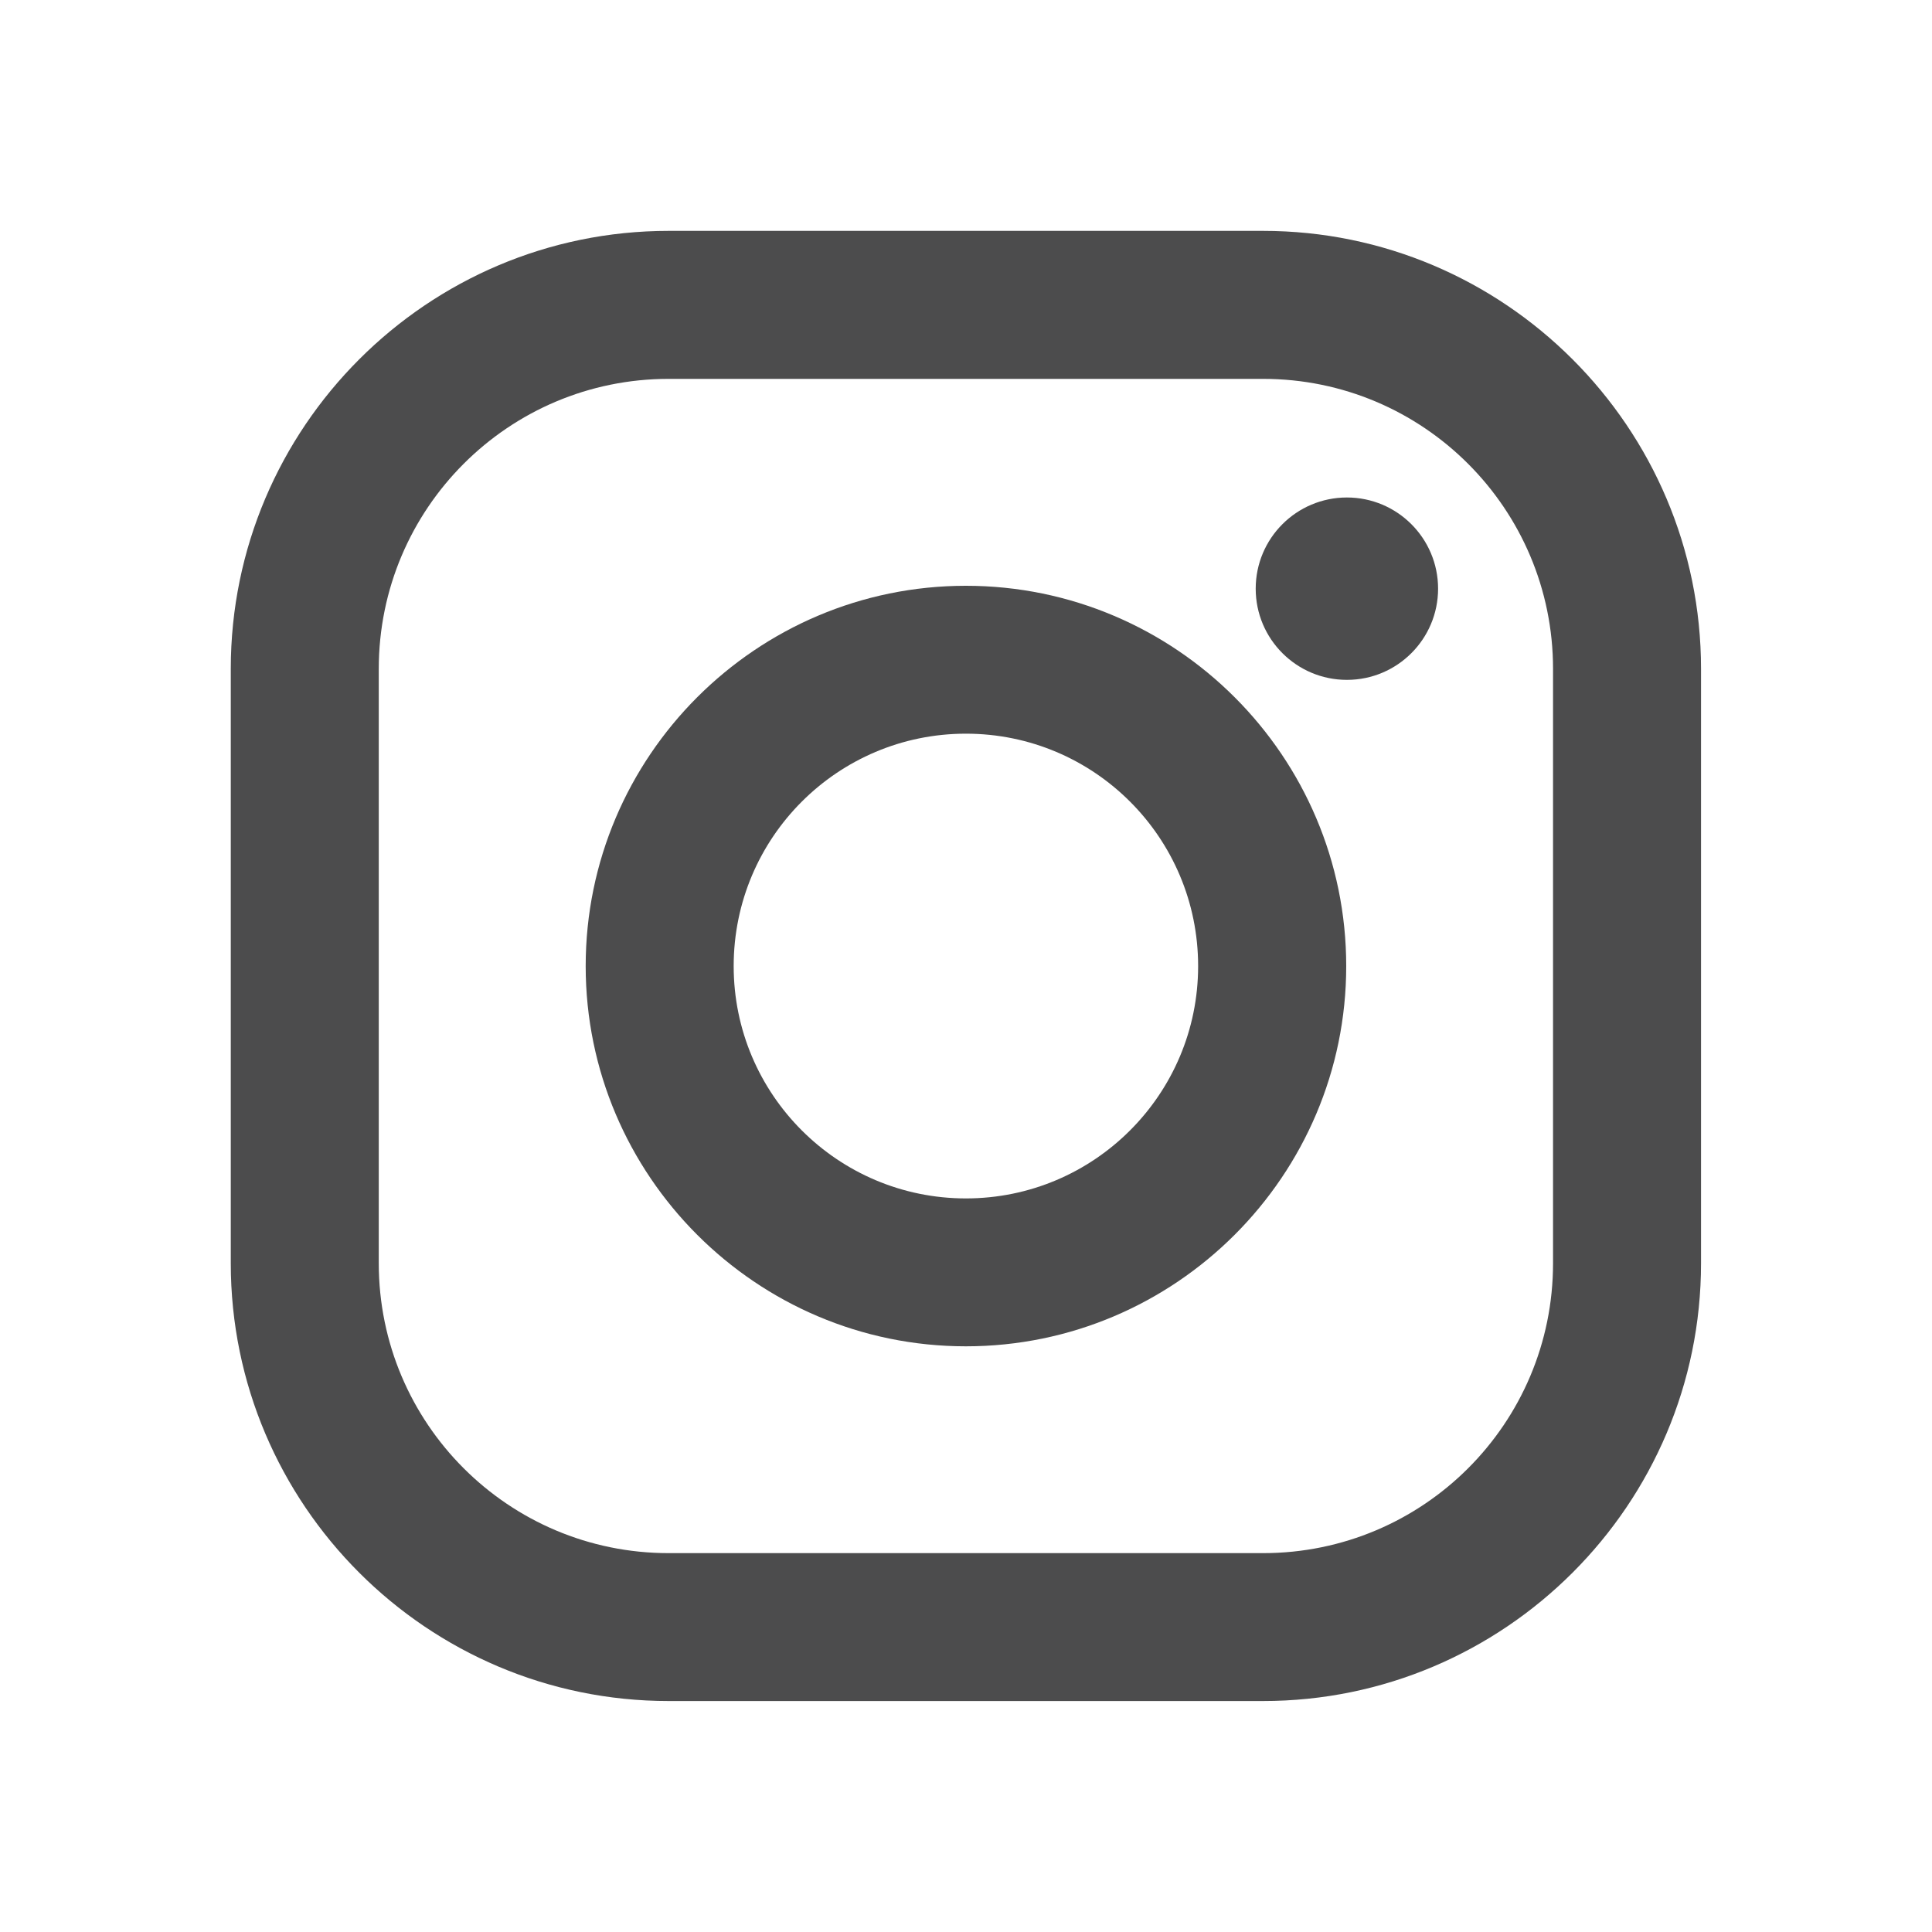
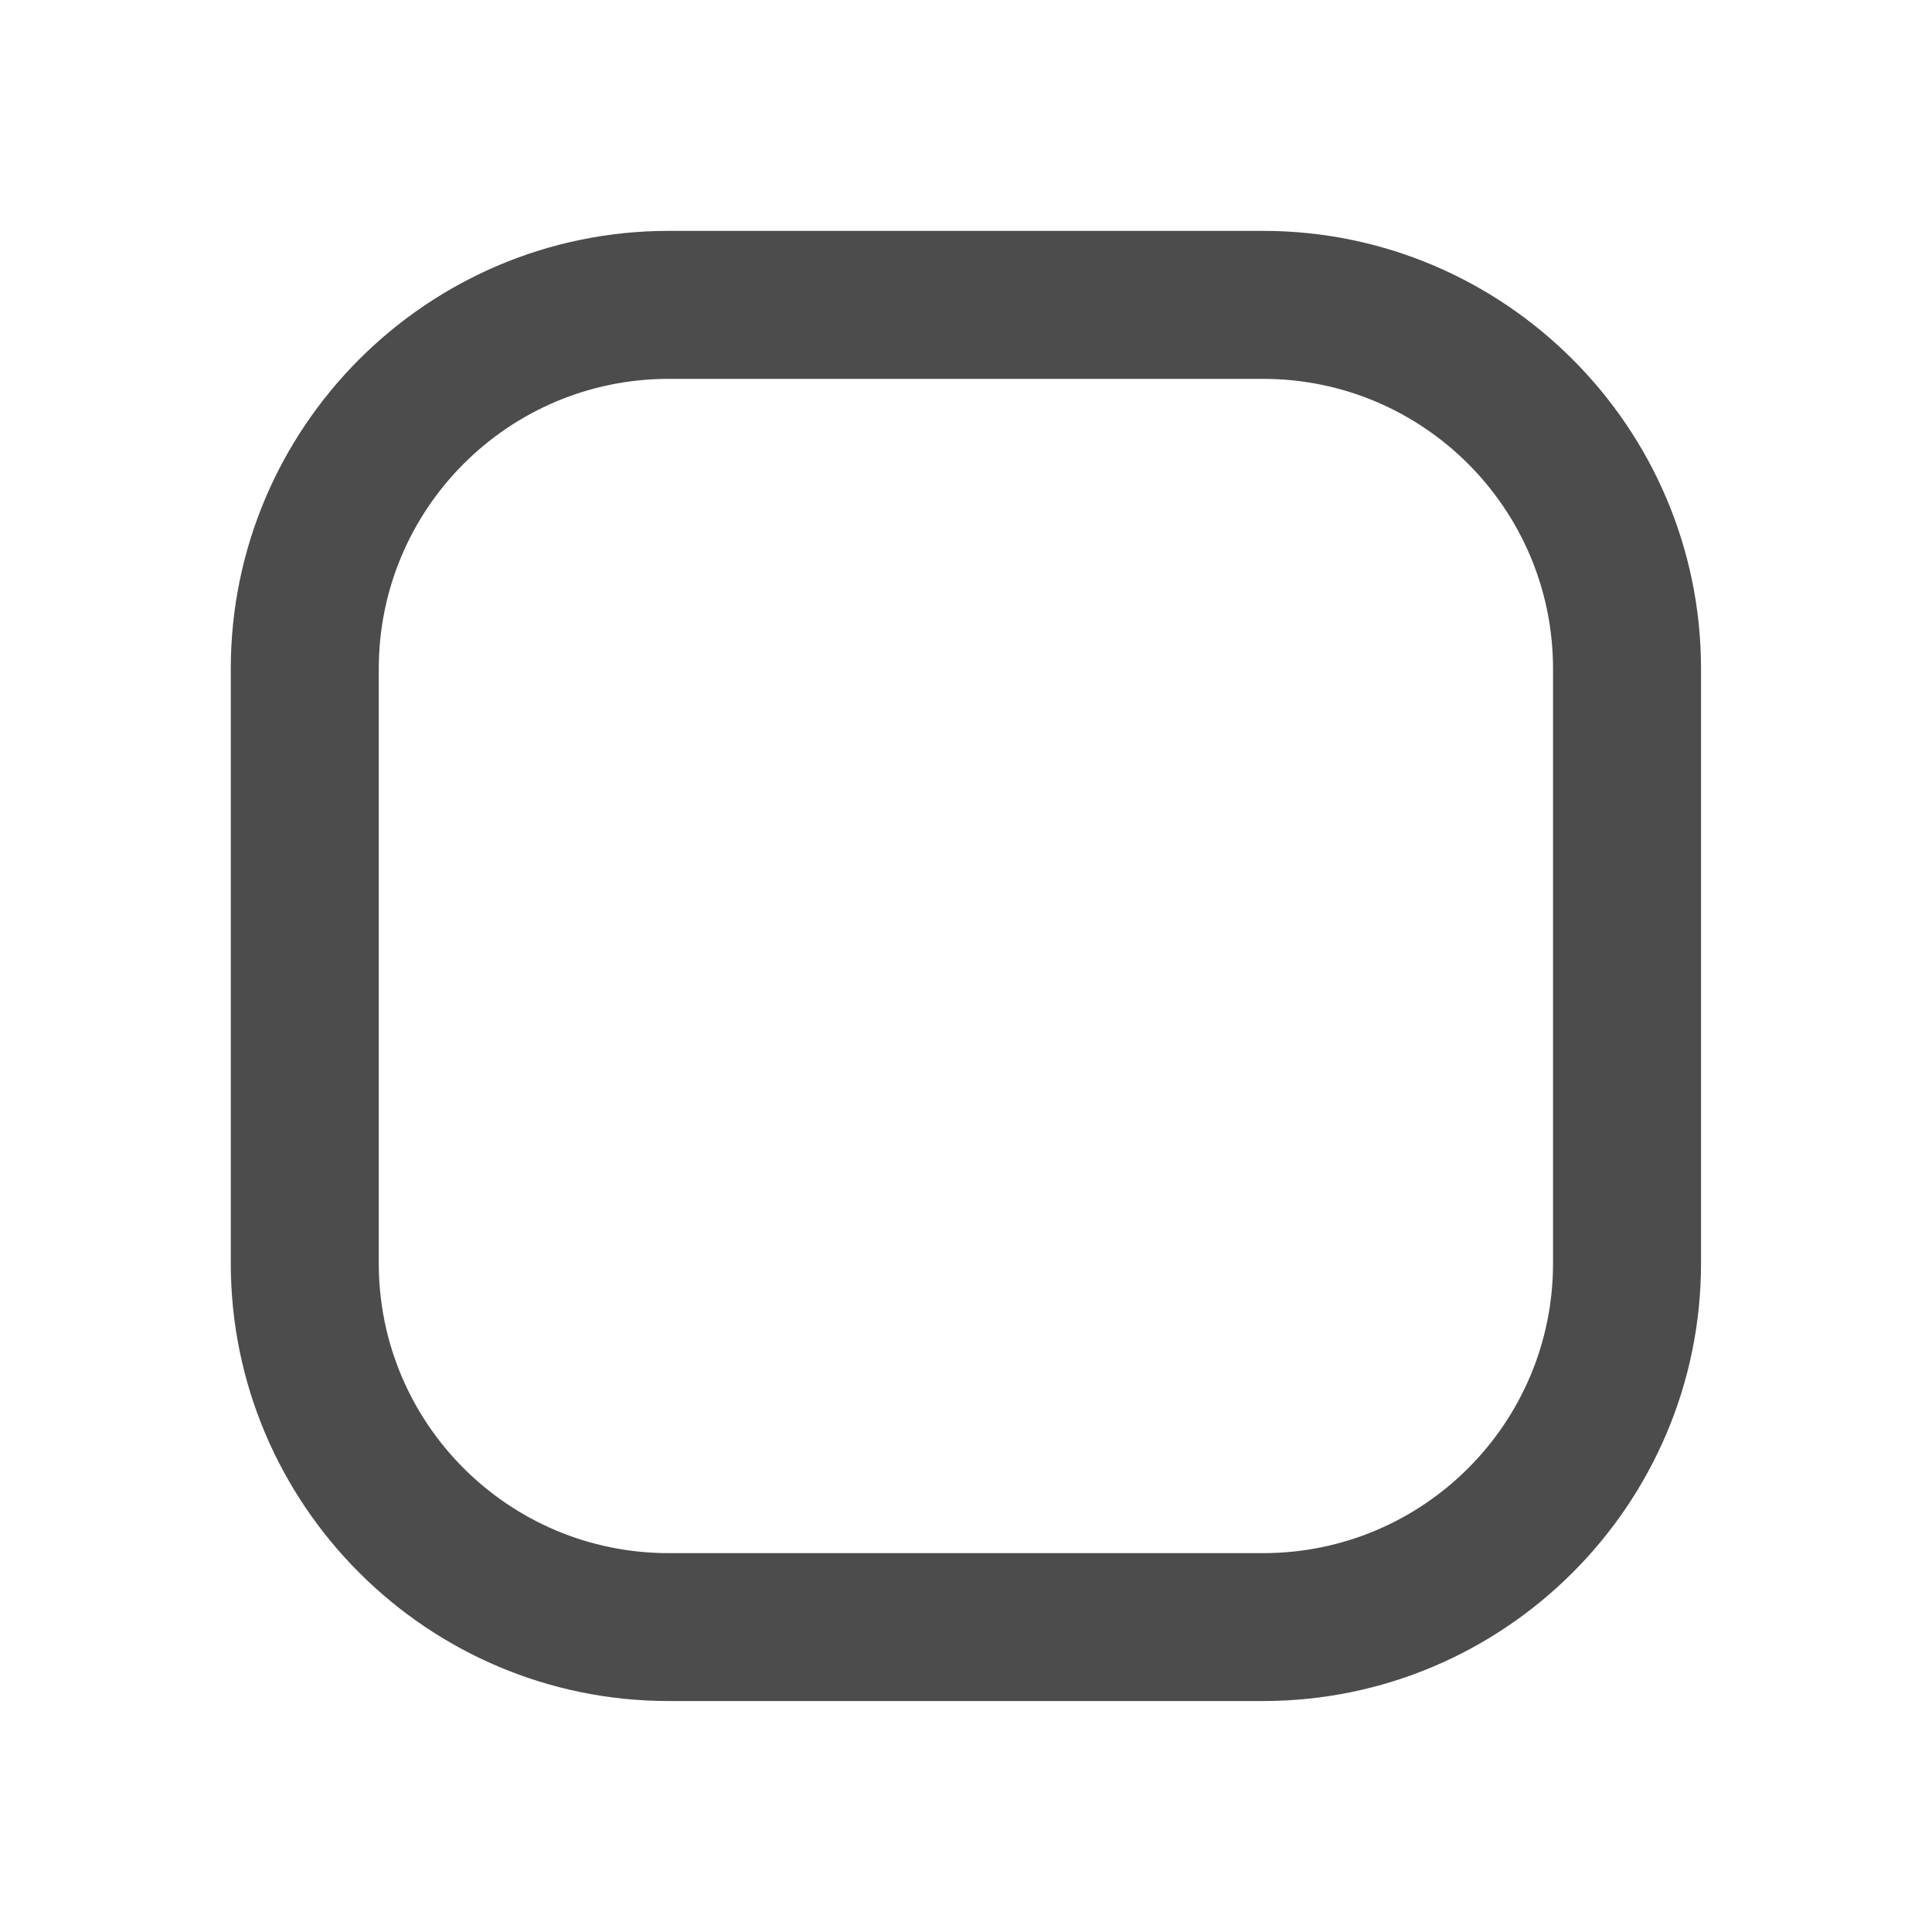
<svg xmlns="http://www.w3.org/2000/svg" version="1.1" id="Layer_1" x="0px" y="0px" width="20px" height="20px" viewBox="0 0 20 20" enable-background="new 0 0 20 20" xml:space="preserve">
  <g>
-     <path fill="#4C4C4D" d="M9.999,13.937c2.17,0,3.937-1.767,3.937-3.936c0-2.172-1.767-3.937-3.937-3.937s-3.936,1.765-3.936,3.937   C6.063,12.17,7.829,13.937,9.999,13.937z M9.999,7.595c1.328,0,2.404,1.076,2.404,2.406c0,1.327-1.076,2.405-2.404,2.405   c-1.327,0-2.404-1.078-2.404-2.405C7.595,8.671,8.672,7.595,9.999,7.595z" />
-     <circle fill="#4C4C4D" cx="13.943" cy="6.094" r="0.944" />
    <path fill="#4C4C4D" d="M6.922,17.609h6.153c2.499,0,4.534-2.033,4.534-4.532V6.924c0-2.499-2.035-4.534-4.534-4.534H6.922   c-2.499,0-4.533,2.035-4.533,4.534v6.153C2.389,15.576,4.423,17.609,6.922,17.609z M3.921,6.924c0-1.658,1.343-3.002,3.001-3.002   h6.153c1.659,0,3.002,1.345,3.002,3.002v6.153c0,1.658-1.343,3.001-3.002,3.001H6.922c-1.658,0-3.001-1.343-3.001-3.001V6.924z" />
  </g>
</svg>